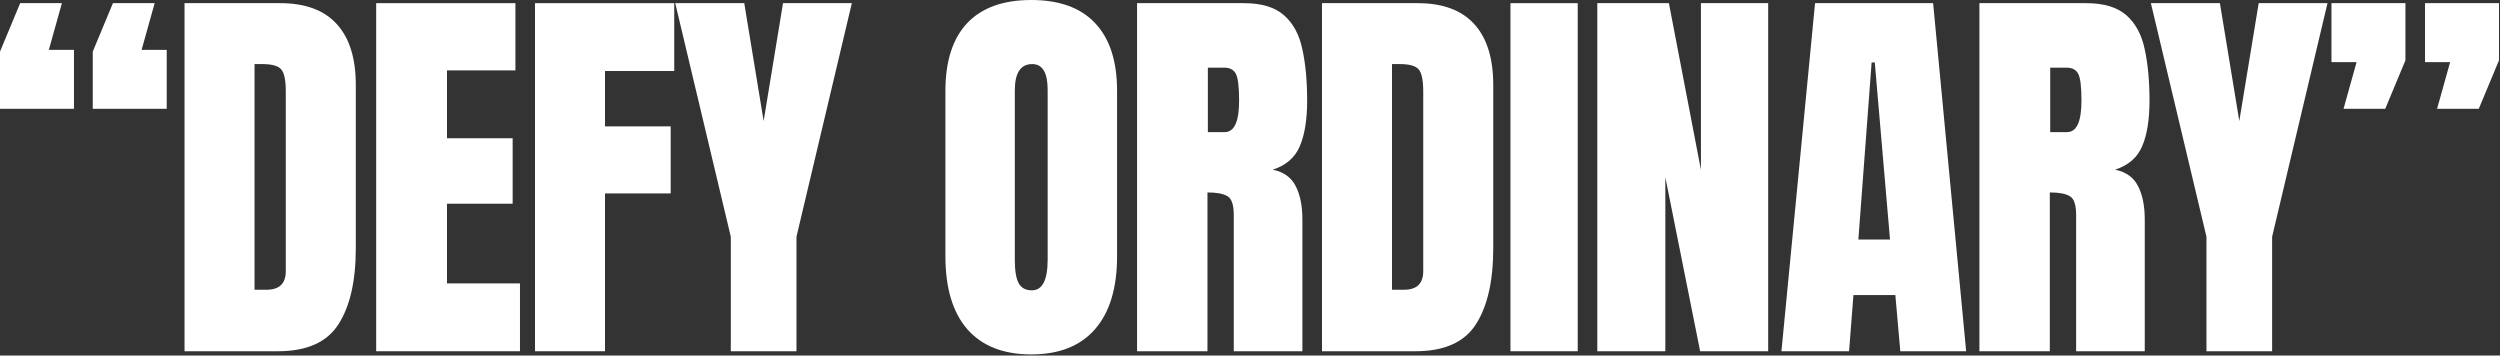
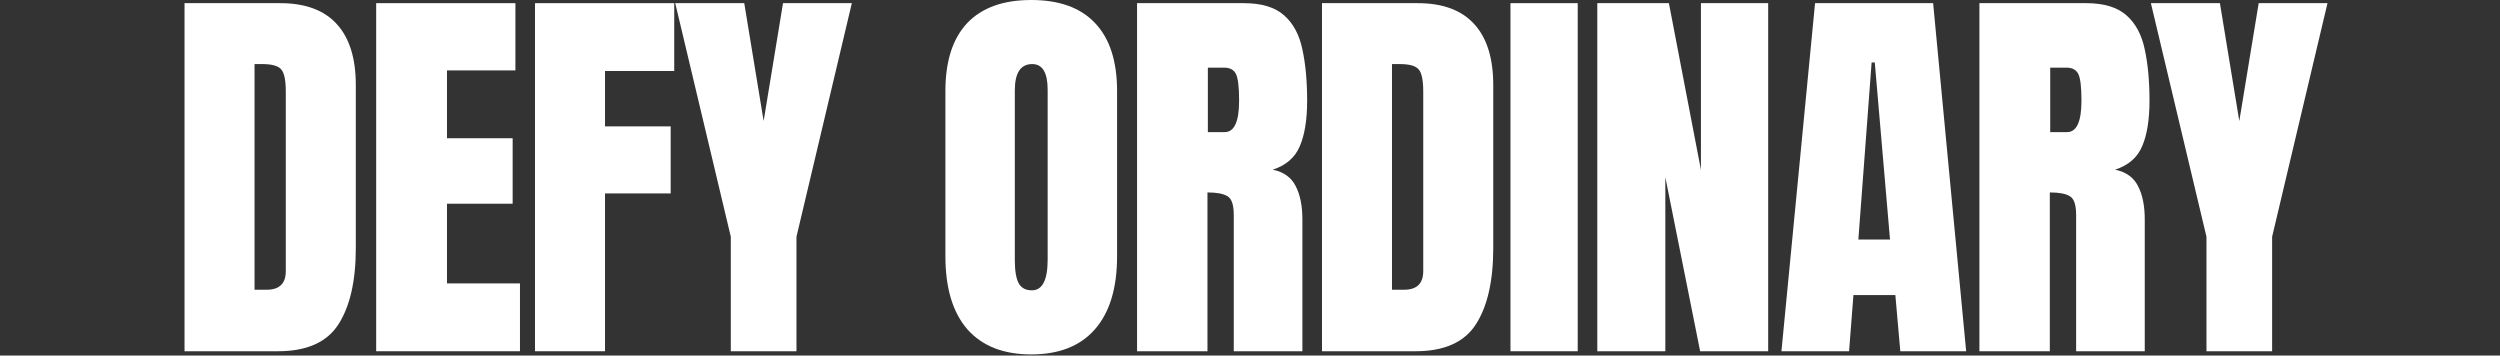
<svg xmlns="http://www.w3.org/2000/svg" width="1111" height="158" viewBox="0 0 1111 158" fill="none">
  <rect x="0" y="0" width="1111" height="158" fill="#333333" stroke="none" />
-   <path d="M1041.47 48.34L1047.27 27.598H1036.1V1.406H1068.98V26.807L1060.01 48.34H1041.47ZM1083.04 48.34L1088.84 27.598H1077.68V1.406H1110.55V26.807L1101.58 48.34H1083.04Z" fill="white" />
  <path d="M980.553 156.094V105.205L955.856 1.406H986.53L995.143 53.789L1003.76 1.406H1034.34L1009.73 105.205V156.094H980.553Z" fill="white" />
  <path d="M879.652 156.094V1.406H927.113C935.023 1.406 940.999 3.223 945.042 6.855C949.085 10.43 951.781 15.469 953.128 21.973C954.534 28.418 955.238 36.006 955.238 44.736C955.238 53.174 954.154 59.912 951.986 64.951C949.876 69.99 945.863 73.477 939.945 75.41C944.808 76.406 948.206 78.838 950.14 82.705C952.132 86.514 953.128 91.465 953.128 97.559V156.094H922.63V95.537C922.63 91.025 921.693 88.242 919.818 87.188C918.001 86.074 915.042 85.518 910.941 85.518V156.094H879.652ZM911.116 58.711H918.587C922.865 58.711 925.003 54.053 925.003 44.736C925.003 38.701 924.534 34.746 923.597 32.871C922.659 30.996 920.902 30.059 918.323 30.059H911.116V58.711Z" fill="white" />
  <path d="M791.67 156.094L806.611 1.406H859.082L873.76 156.094H844.492L842.295 131.133H823.662L821.728 156.094H791.67ZM825.859 106.436H839.922L833.154 27.773H831.748L825.859 106.436Z" fill="white" />
  <path d="M709.84 156.094V1.406H741.656L755.895 75.498V1.406H785.777V156.094H755.543L740.074 78.75V156.094H709.84Z" fill="white" />
  <path d="M671.252 156.094V1.406H701.135V156.094H671.252Z" fill="white" />
  <path d="M587.489 156.094V1.406H630.028C641.161 1.406 649.54 4.512 655.165 10.723C660.79 16.875 663.602 25.898 663.602 37.793V110.215C663.602 124.863 661.024 136.172 655.868 144.141C650.77 152.109 641.805 156.094 628.973 156.094H587.489ZM618.602 128.76H623.964C629.647 128.76 632.489 126.006 632.489 120.498V40.693C632.489 35.537 631.786 32.227 630.38 30.762C629.032 29.238 626.249 28.477 622.03 28.477H618.602V128.76Z" fill="white" />
  <path d="M505.308 156.094V1.406H552.769C560.679 1.406 566.656 3.223 570.698 6.855C574.741 10.43 577.437 15.469 578.784 21.973C580.191 28.418 580.894 36.006 580.894 44.736C580.894 53.174 579.81 59.912 577.642 64.951C575.532 69.99 571.519 73.477 565.601 75.41C570.464 76.406 573.863 78.838 575.796 82.705C577.788 86.514 578.784 91.465 578.784 97.559V156.094H548.286V95.537C548.286 91.025 547.349 88.242 545.474 87.188C543.657 86.074 540.698 85.518 536.597 85.518V156.094H505.308ZM536.773 58.711H544.243C548.521 58.711 550.659 54.053 550.659 44.736C550.659 38.701 550.191 34.746 549.253 32.871C548.316 30.996 546.558 30.059 543.98 30.059H536.773V58.711Z" fill="white" />
  <path d="M458.283 157.5C445.919 157.5 436.457 153.779 429.894 146.338C423.39 138.838 420.138 128.027 420.138 113.906V40.43C420.138 27.188 423.361 17.139 429.806 10.283C436.31 3.428 445.802 0 458.283 0C470.763 0 480.226 3.428 486.671 10.283C493.175 17.139 496.427 27.188 496.427 40.43V113.906C496.427 128.027 493.146 138.838 486.583 146.338C480.08 153.779 470.646 157.5 458.283 157.5ZM458.546 129.023C463.234 129.023 465.578 124.482 465.578 115.4V39.902C465.578 32.285 463.292 28.477 458.722 28.477C453.566 28.477 450.988 32.373 450.988 40.166V115.576C450.988 120.381 451.574 123.838 452.746 125.947C453.917 127.998 455.851 129.023 458.546 129.023Z" fill="white" />
  <path d="M324.77 156.094V105.205L300.073 1.406H330.747L339.36 53.789L347.973 1.406H378.559L353.95 105.205V156.094H324.77Z" fill="white" />
-   <path d="M237.755 156.094V1.406H299.63V31.553H268.868V56.162H298.048V85.957H268.868V156.094H237.755Z" fill="white" />
+   <path d="M237.755 156.094V1.406H299.63V31.553H268.868V56.162H298.048V85.957H268.868V156.094H237.755" fill="white" />
  <path d="M167.175 156.094V1.406H229.05V31.289H198.64V61.435H227.82V90.527H198.64V125.947H231.072V156.094H167.175Z" fill="white" />
  <path d="M82.005 156.094V1.406H124.545C135.677 1.406 144.056 4.512 149.681 10.723C155.306 16.875 158.119 25.898 158.119 37.793V110.215C158.119 124.863 155.541 136.172 150.384 144.141C145.287 152.109 136.322 156.094 123.49 156.094H82.005ZM113.119 128.76H118.48C124.164 128.76 127.005 126.006 127.005 120.498V40.693C127.005 35.537 126.302 32.227 124.896 30.762C123.548 29.238 120.765 28.477 116.547 28.477H113.119V128.76Z" fill="white" />
-   <path d="M0 48.34V22.939L8.965 1.406H27.51L21.709 22.148H32.871V48.34H0ZM41.221 48.34V22.939L50.185 1.406H68.731L62.93 22.148H74.092V48.34H41.221Z" fill="white" />
</svg>